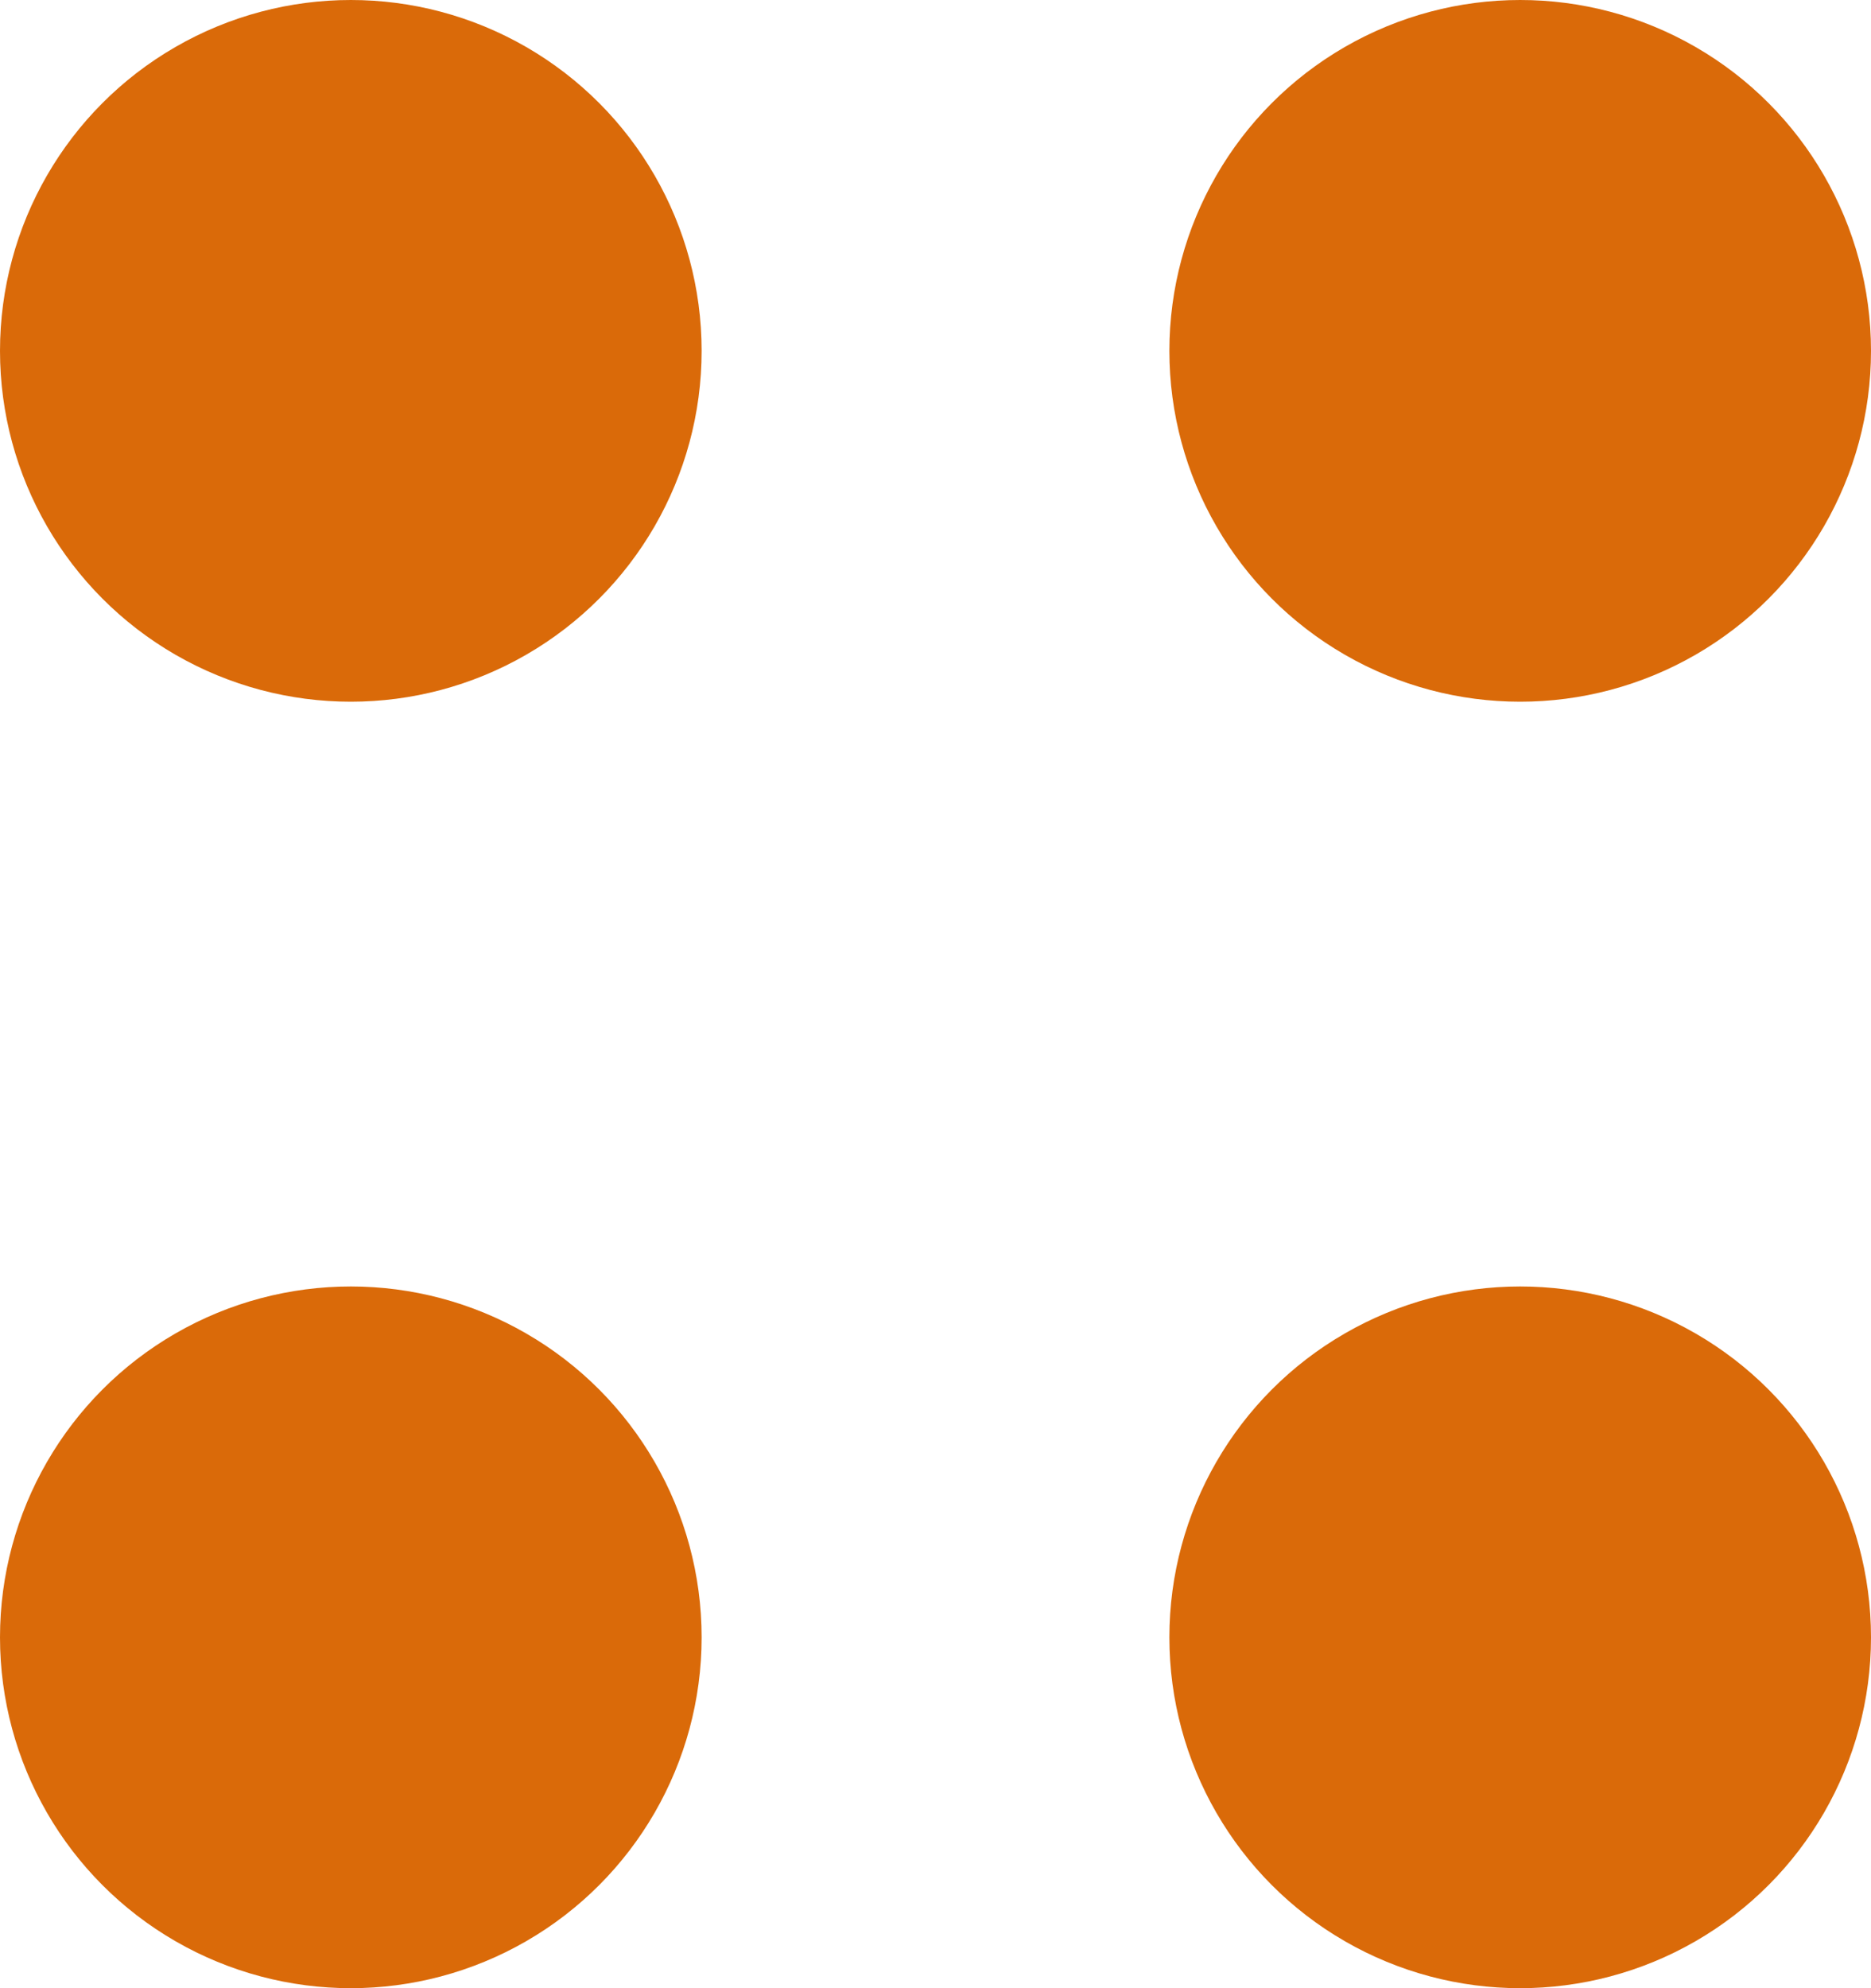
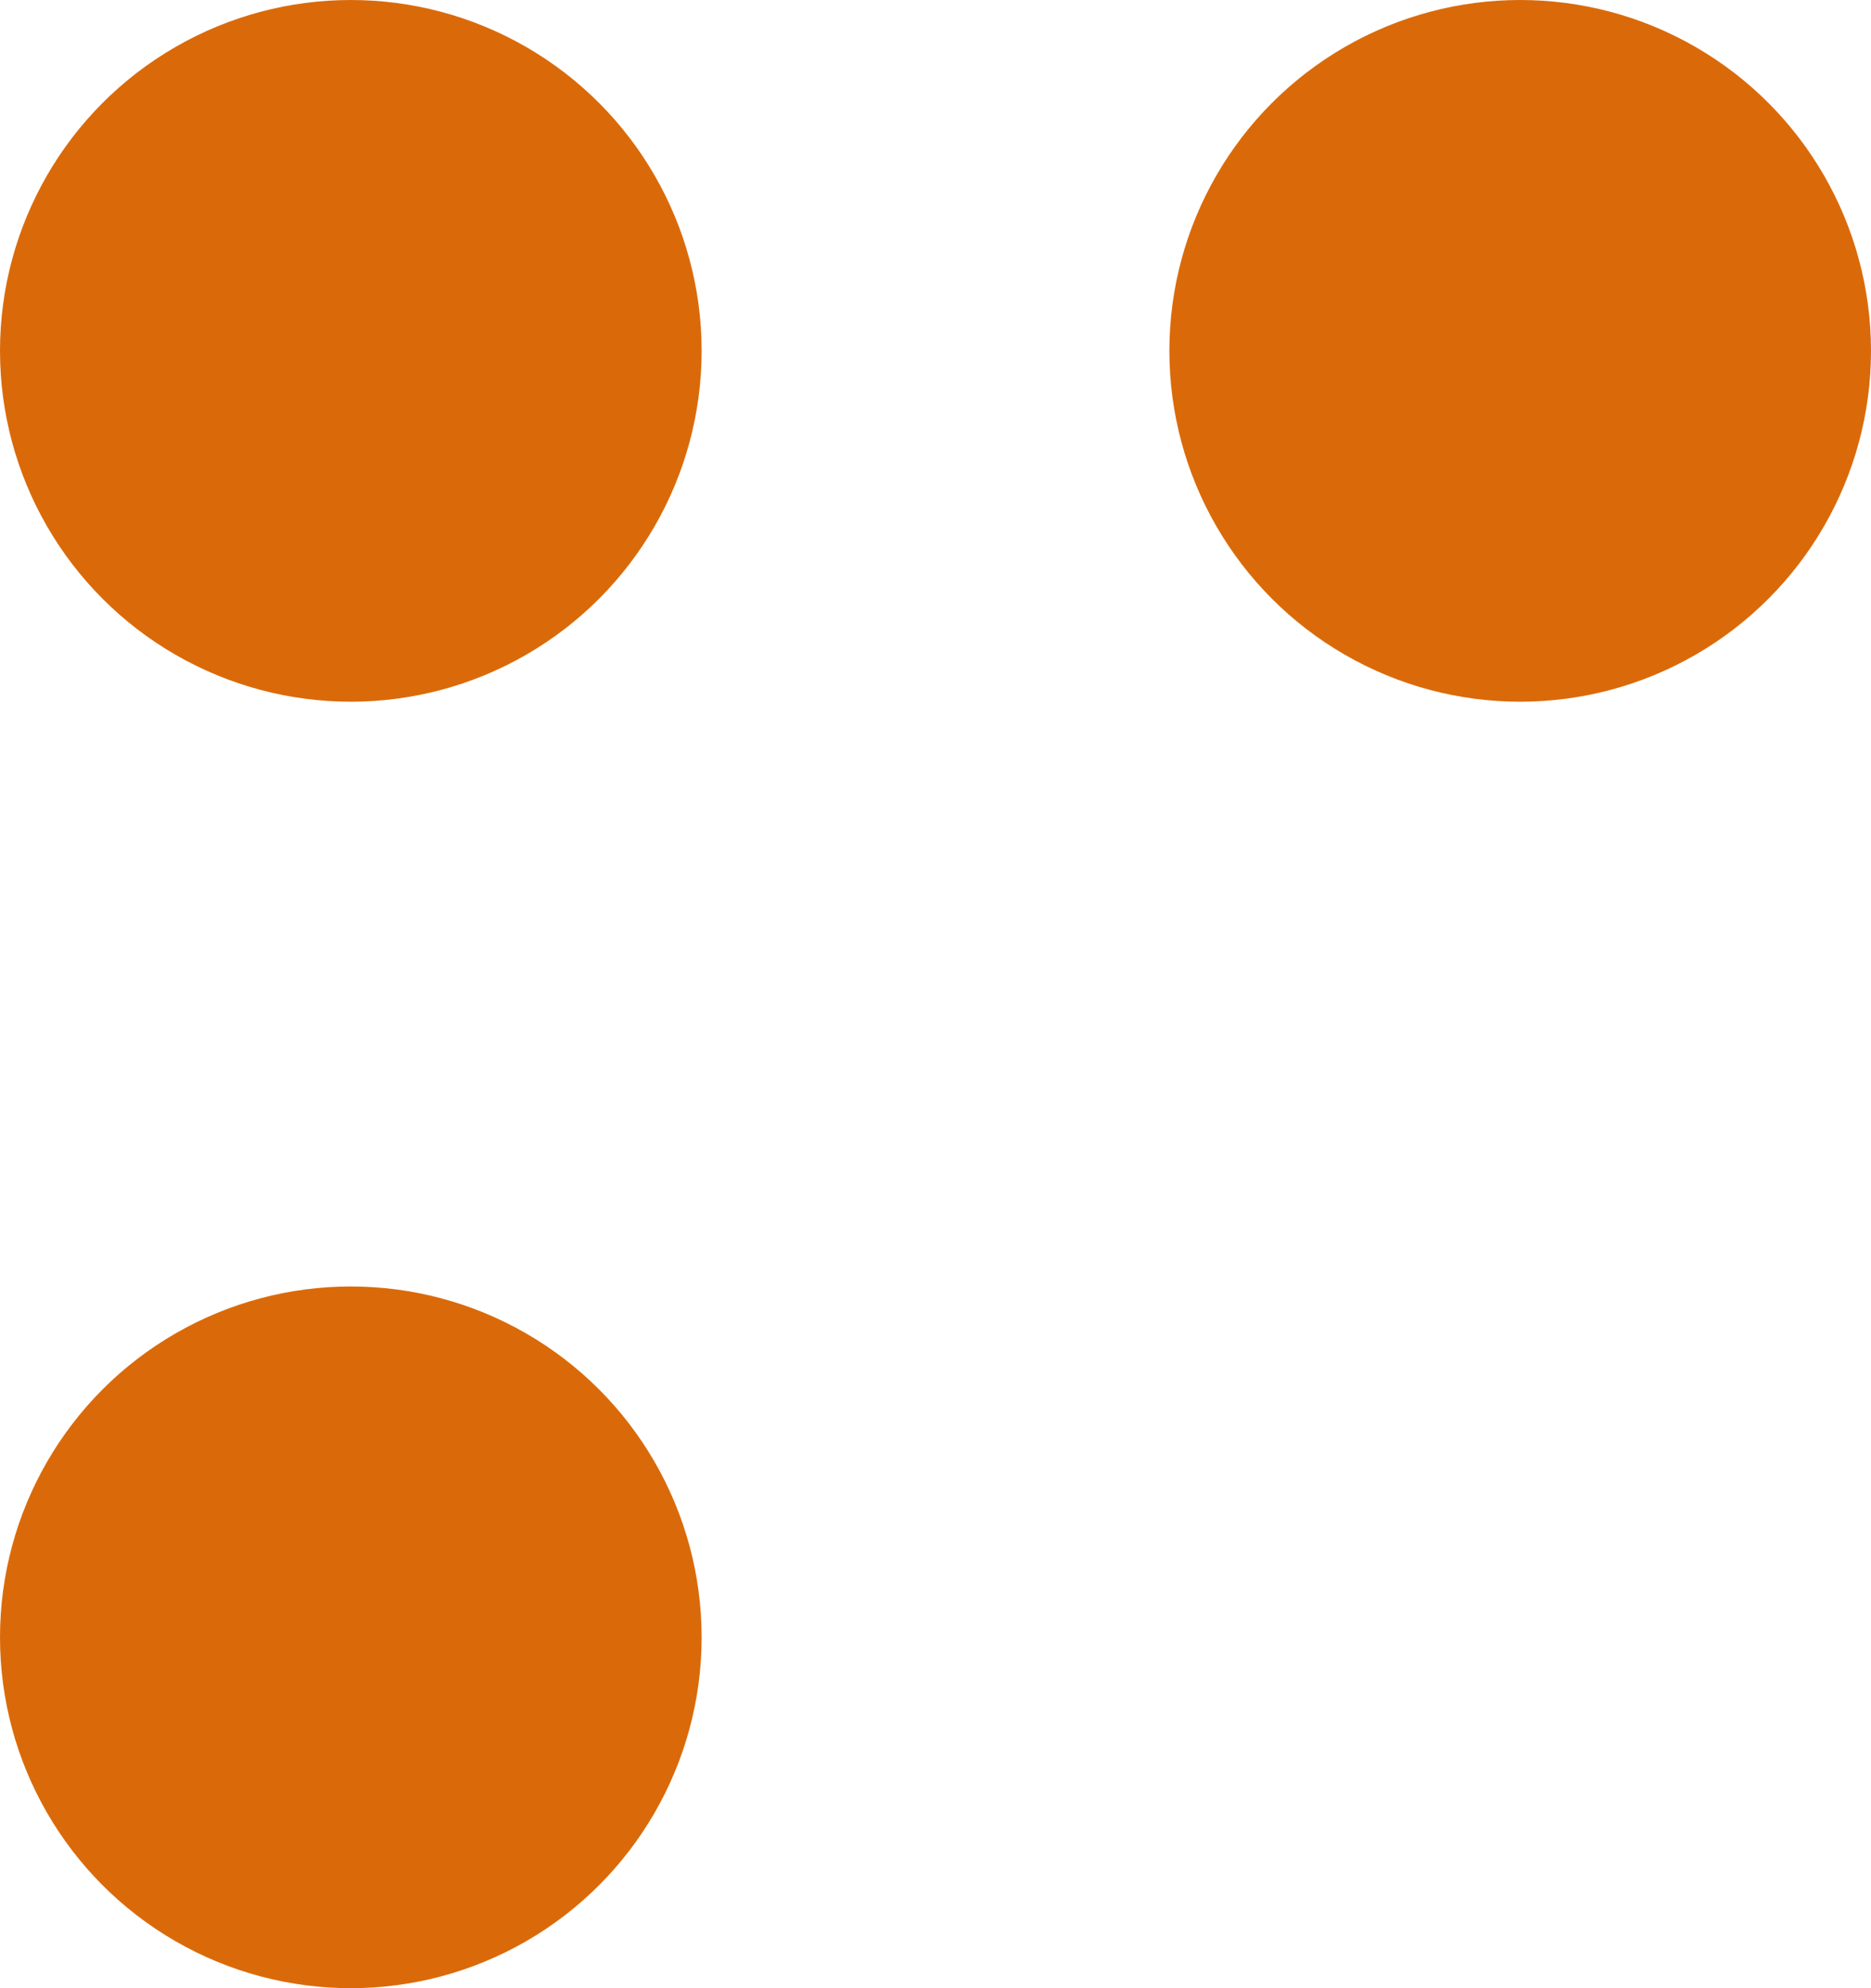
<svg xmlns="http://www.w3.org/2000/svg" width="16" height="17" viewBox="0 0 16 17" fill="none">
  <circle cx="13" cy="3" r="3" fill="#DA6A09" />
  <circle cx="3" cy="3" r="3" fill="#DA6A09" />
-   <circle cx="13" cy="14" r="3" fill="#DA6A09" />
  <circle cx="3" cy="14" r="3" fill="#DA6A09" />
</svg>